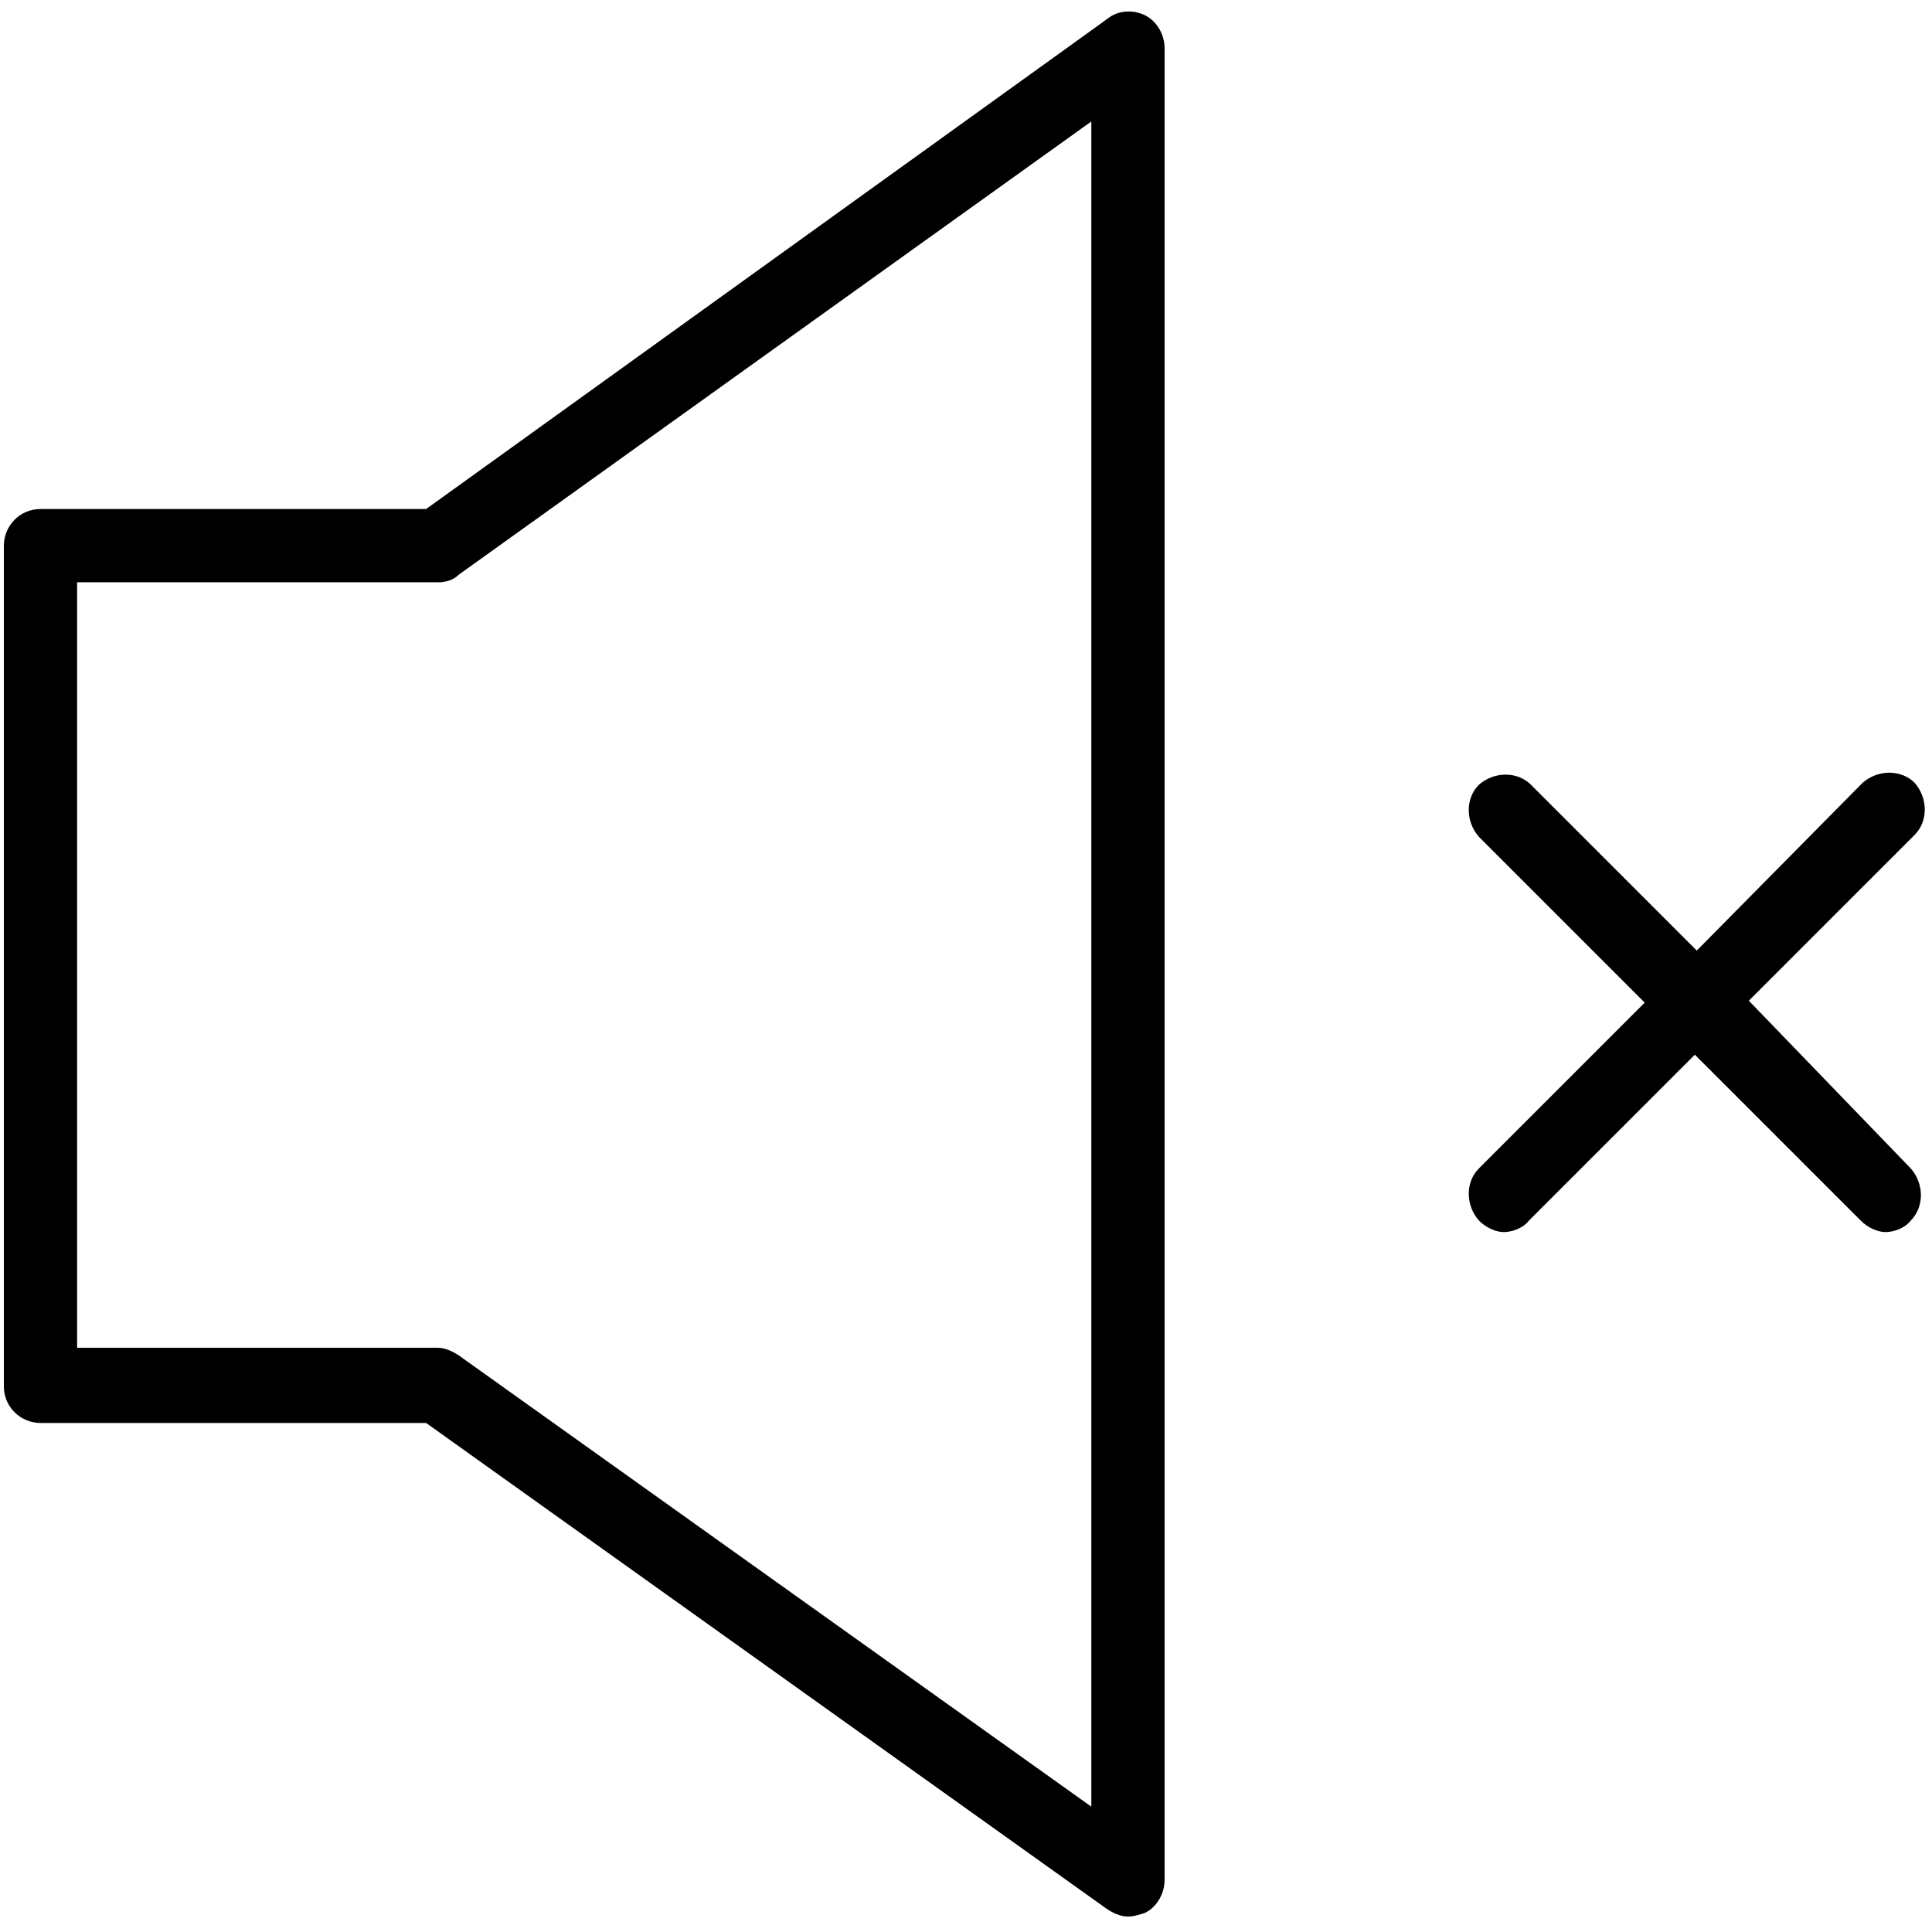
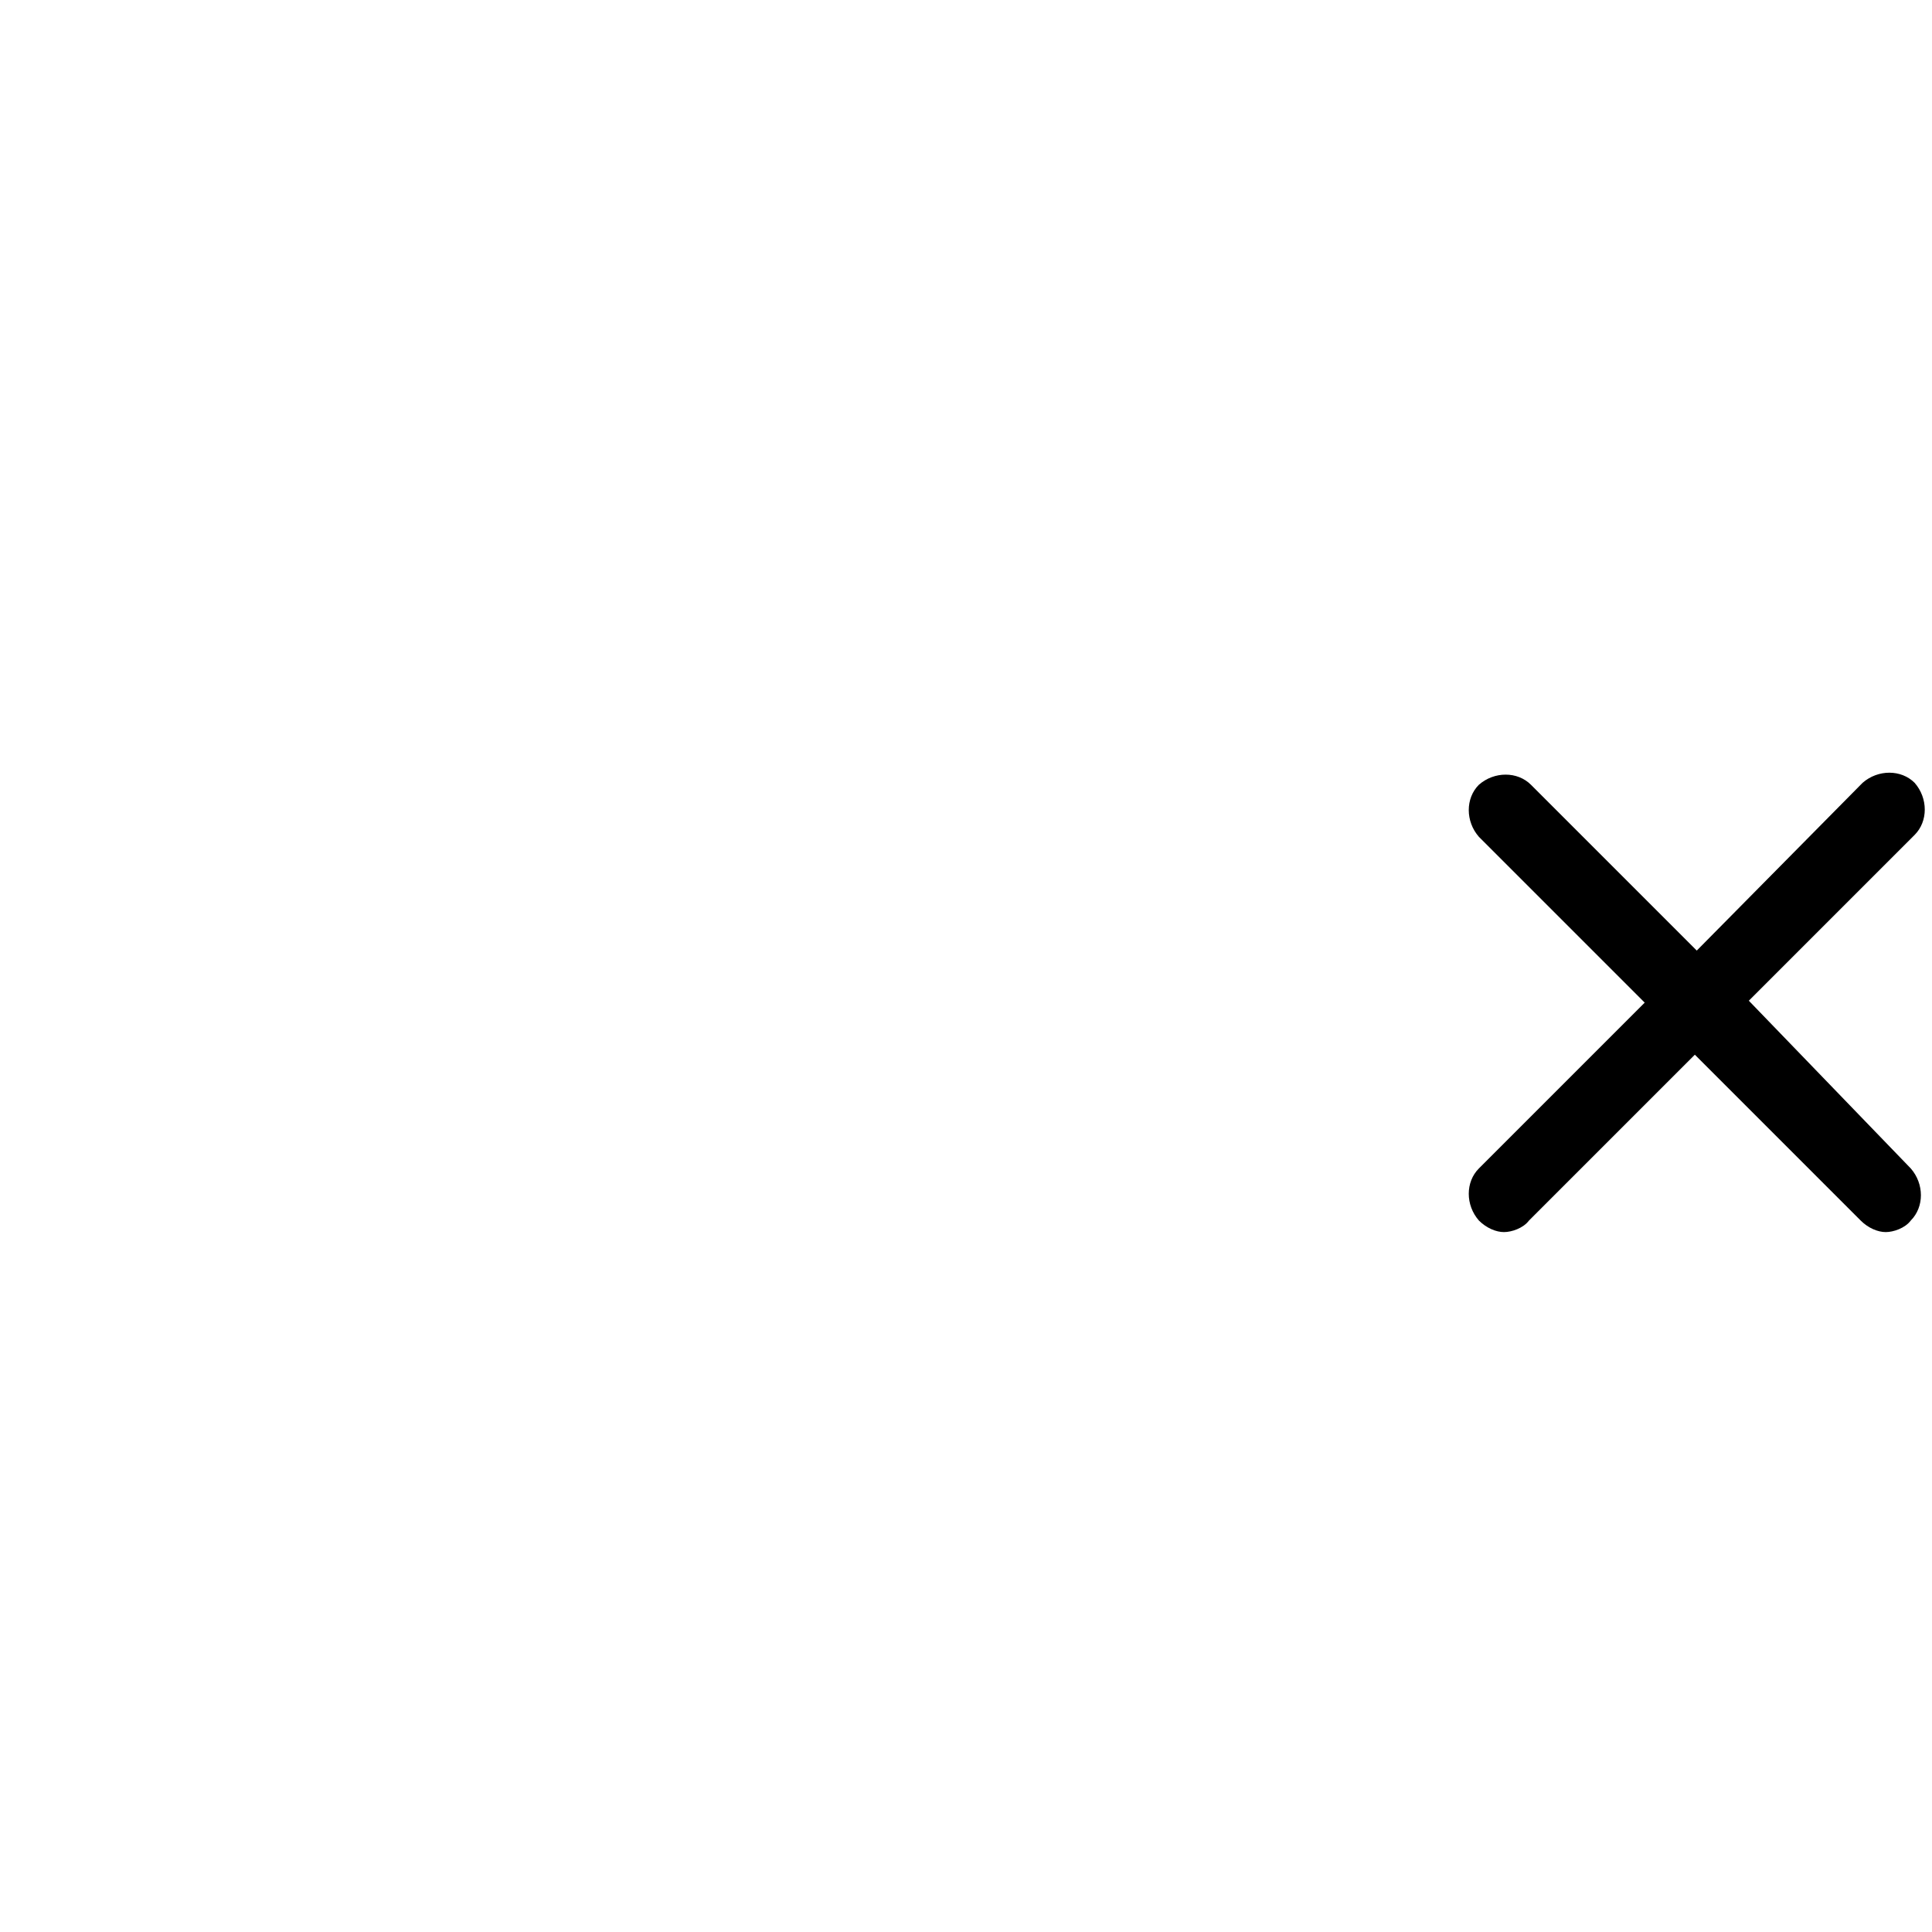
<svg xmlns="http://www.w3.org/2000/svg" version="1.1" id="Layer_1" x="0px" y="0px" viewBox="0 0 100.2 100.2" style="enable-background:new 0 0 100.2 100.2;" xml:space="preserve">
-   <path d="M59.4,0.8c-0.6-0.3-1.4-0.3-2,0.2L22.1,26.4h-20c-1.1,0-1.9,0.9-1.9,1.9v43.6c0,1.1,0.9,1.9,1.9,1.9h20L57.4,99  c0.3,0.2,0.7,0.4,1.1,0.4c0.3,0,0.6-0.1,0.9-0.2c0.6-0.3,1-1,1-1.7V2.5C60.4,1.8,60,1.1,59.4,0.8z M56.6,93.7L23.8,70.3  c-0.3-0.2-0.7-0.4-1.1-0.4H4V30.2h18.7c0.4,0,0.8-0.1,1.1-0.4L56.6,6.3V93.7L56.6,93.7z" />
  <path d="M90.7,51.9l8.6-8.6c0.7-0.7,0.7-1.9,0-2.7c-0.7-0.7-1.9-0.7-2.7,0L88,49.3l-8.6-8.6c-0.7-0.7-1.9-0.7-2.7,0  c-0.7,0.7-0.7,1.9,0,2.7l8.6,8.6l-8.6,8.6c-0.7,0.7-0.7,1.9,0,2.7c0.4,0.4,0.9,0.6,1.3,0.6s1-0.2,1.3-0.6l8.6-8.6l8.6,8.6  c0.4,0.4,0.9,0.6,1.3,0.6s1-0.2,1.3-0.6c0.7-0.7,0.7-1.9,0-2.7L90.7,51.9z" />
</svg>